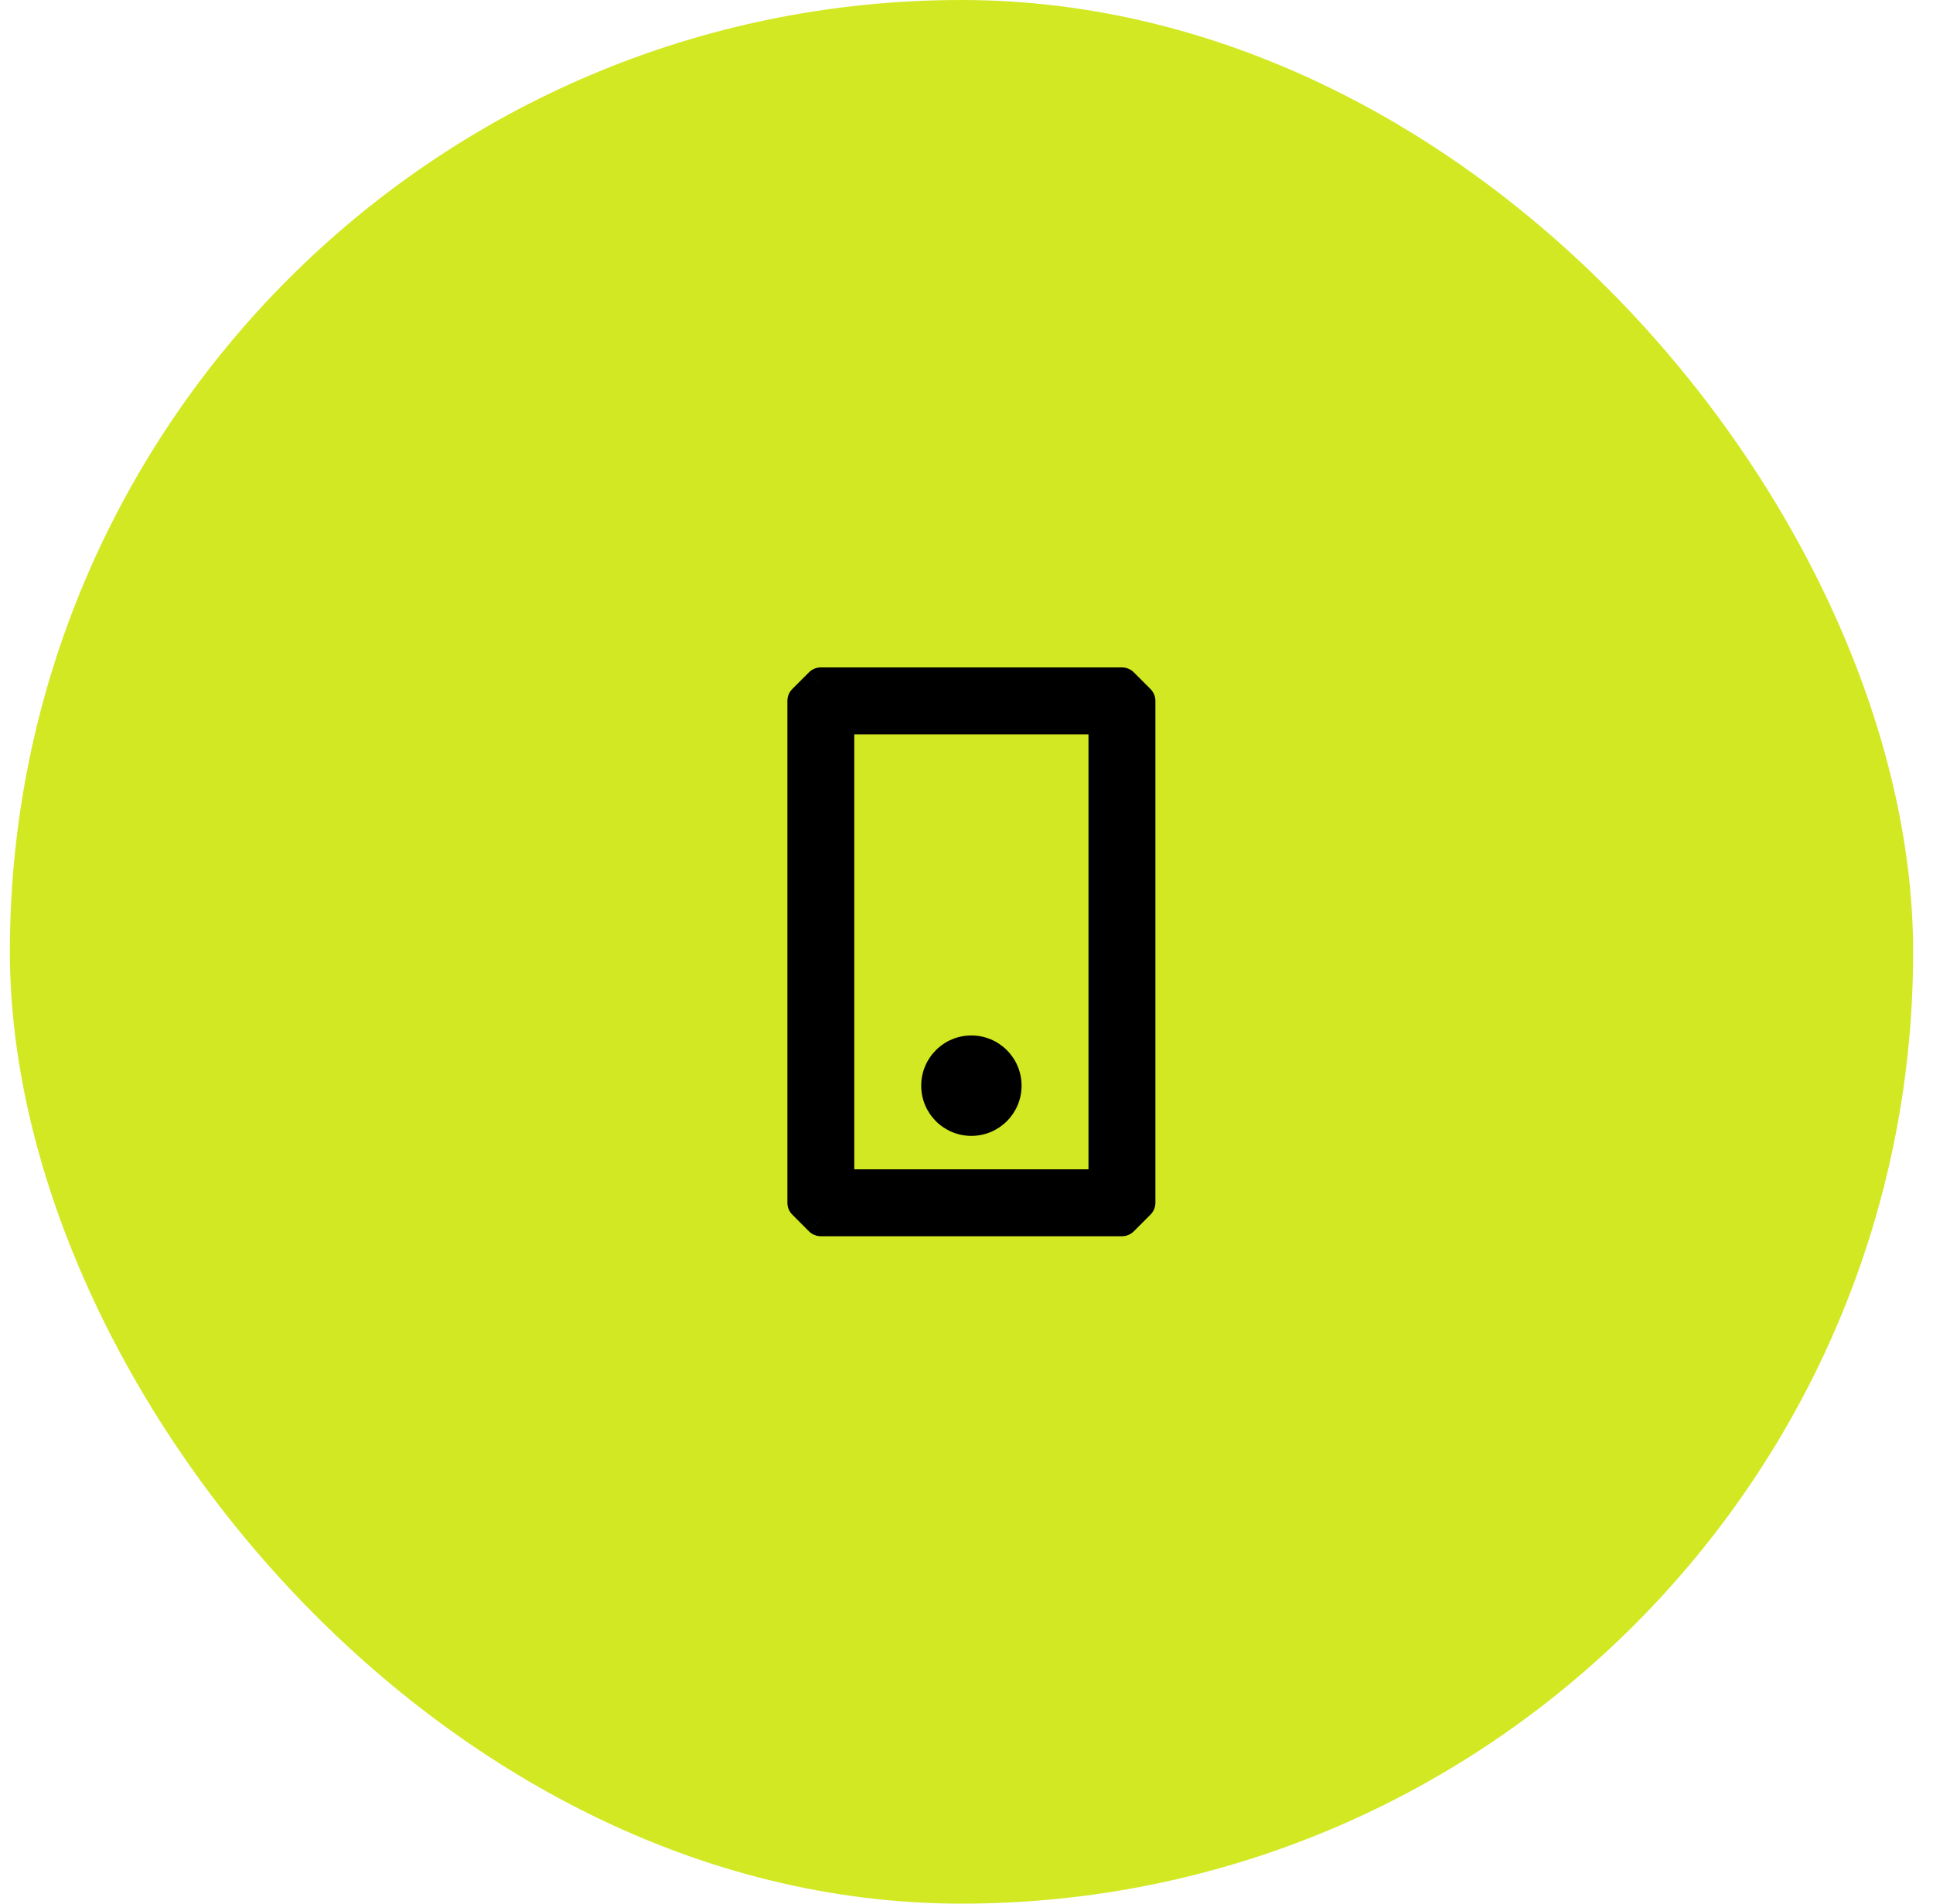
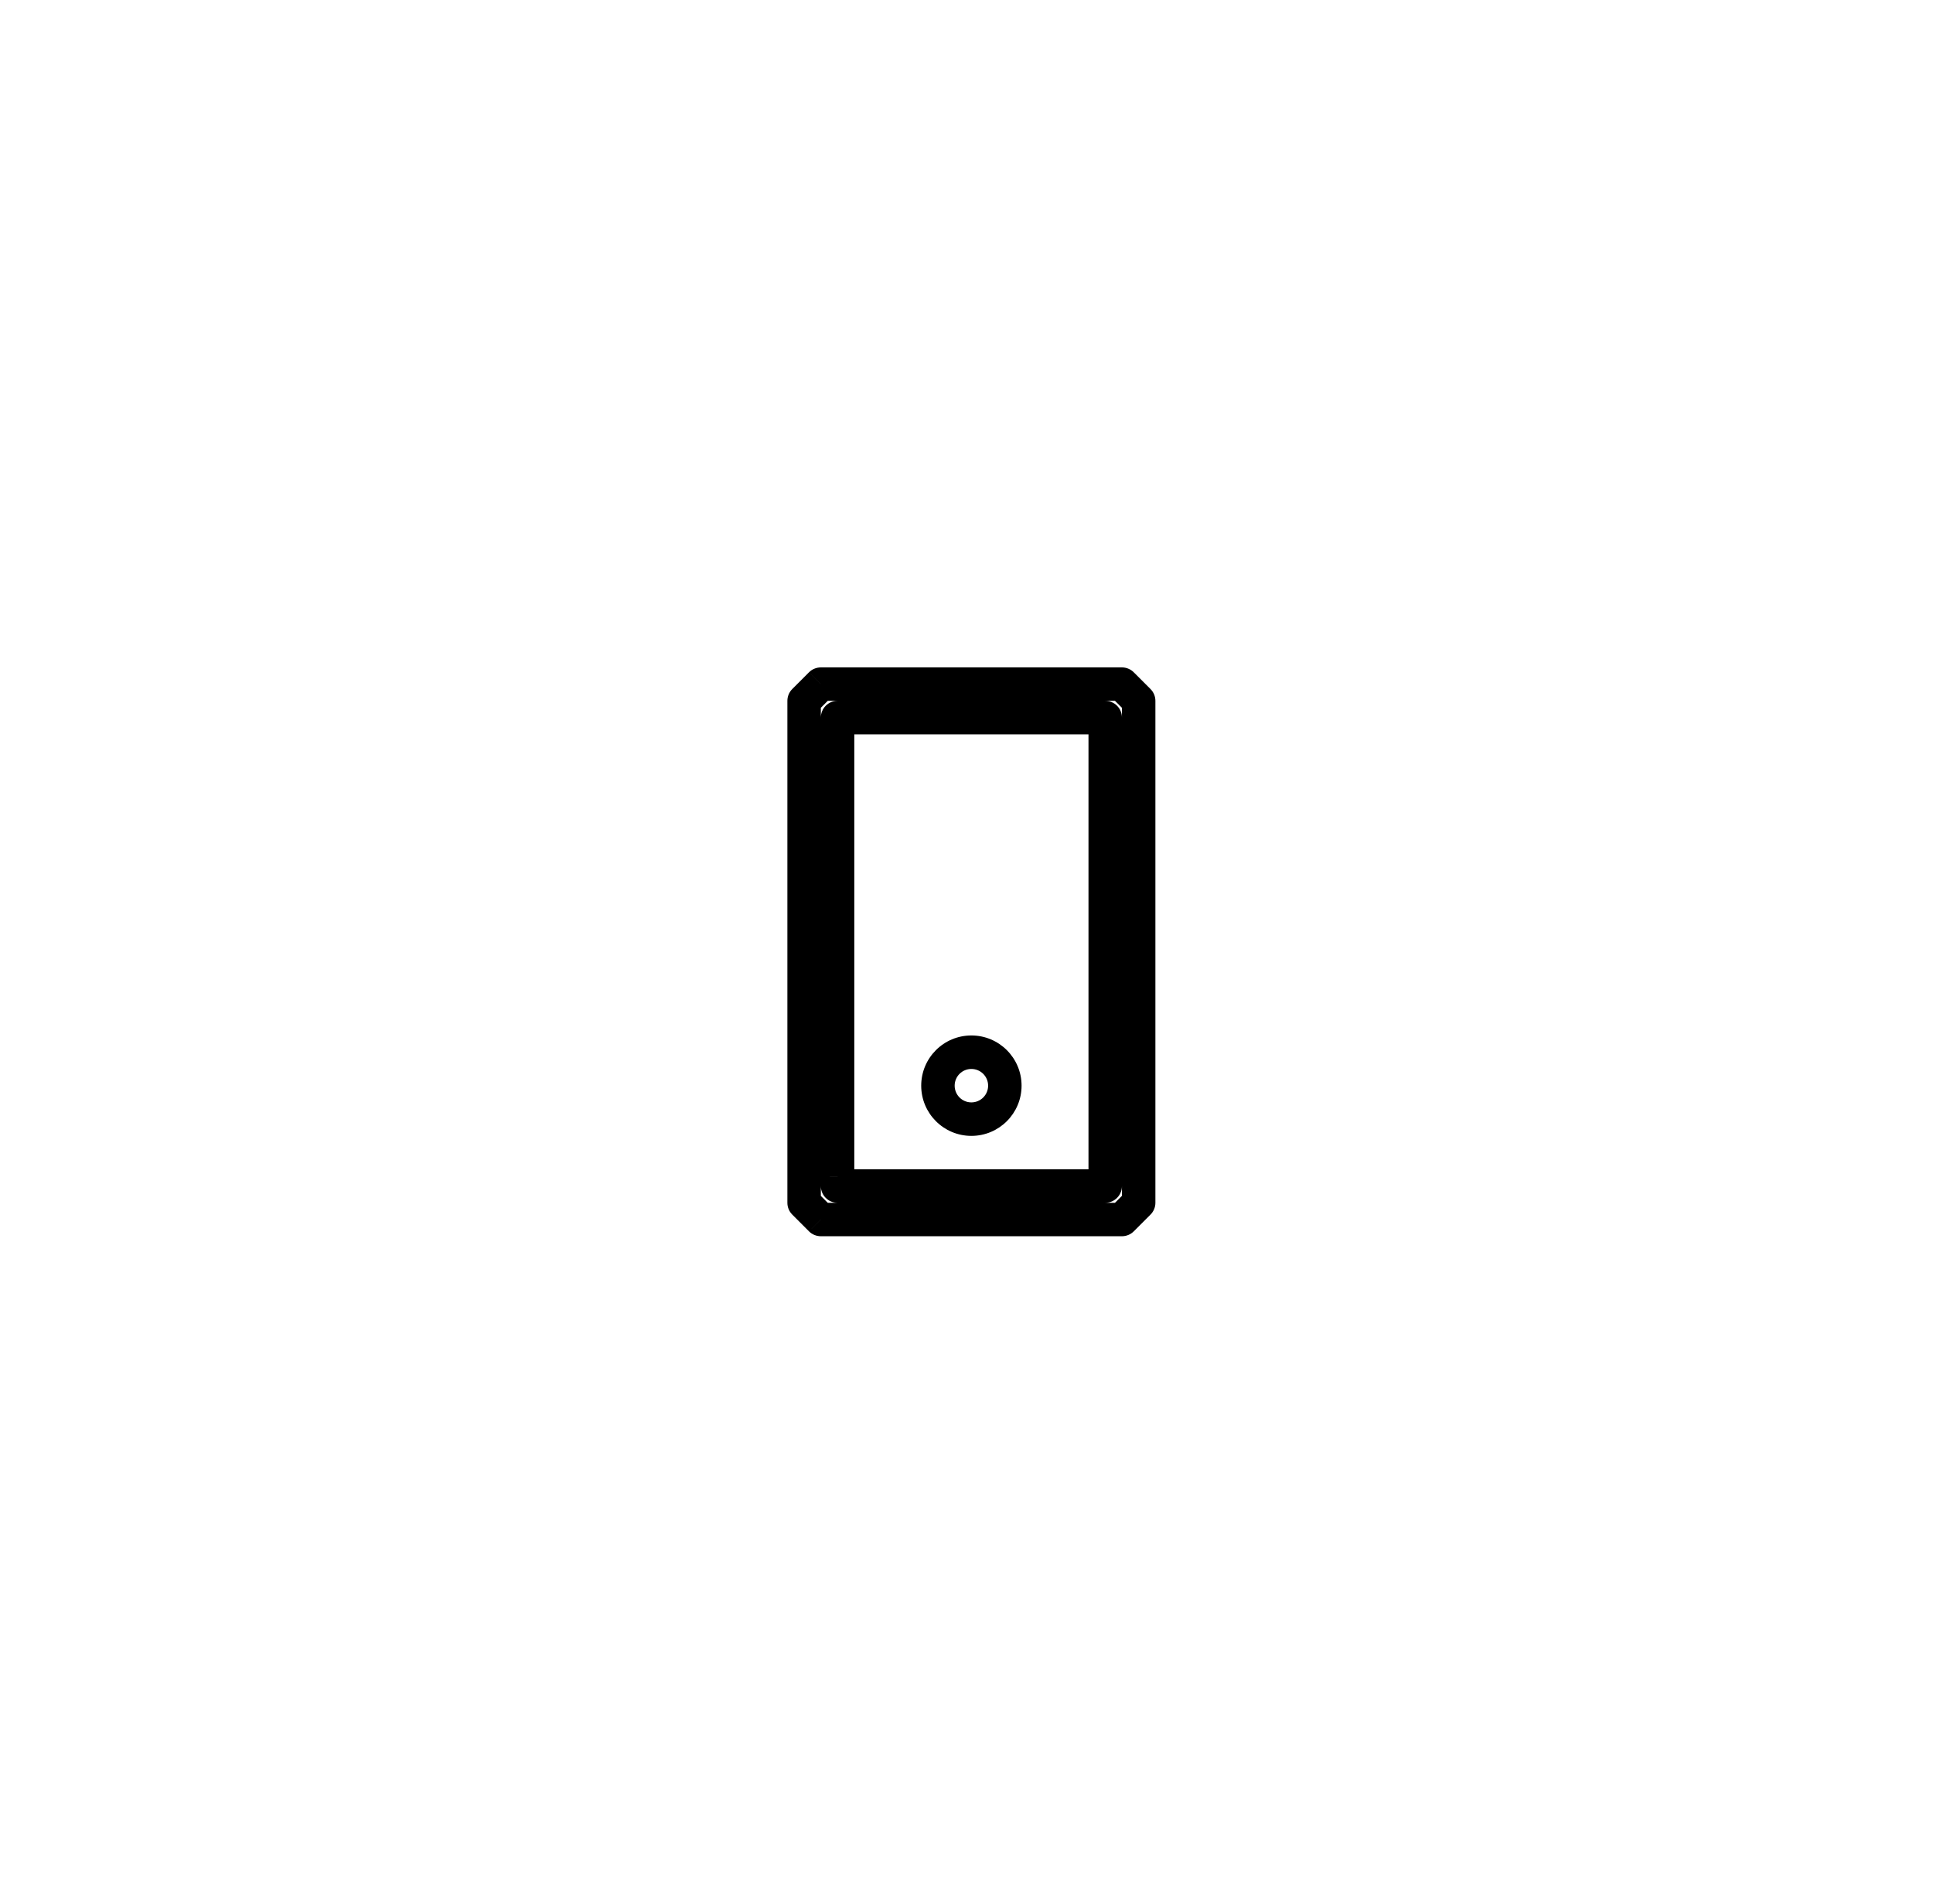
<svg xmlns="http://www.w3.org/2000/svg" width="65" height="64" viewBox="0 0 65 64" fill="none">
-   <rect x="0.332" width="64" height="64" rx="32" fill="#D2E823" />
-   <path fill-rule="evenodd" clip-rule="evenodd" d="M27.602 23L27.039 23.562L27.039 39.562V39.563L27.039 40.438L27.602 41H37.727L38.289 40.438V23.562L37.727 23L27.602 23ZM28.164 39.562L28.164 24.125L37.164 24.125V39.875H28.164L28.164 39.562V39.562ZM33.789 36.5C33.789 37.121 33.285 37.625 32.664 37.625C32.043 37.625 31.539 37.121 31.539 36.5C31.539 35.879 32.043 35.375 32.664 35.375C33.285 35.375 33.789 35.879 33.789 36.5Z" fill="black" />
  <path d="M27.039 23.562L26.641 23.165C26.536 23.27 26.477 23.413 26.477 23.562L27.039 23.562ZM27.602 23L27.602 22.438C27.453 22.438 27.309 22.497 27.204 22.602L27.602 23ZM27.039 39.562L26.477 39.562V39.562H27.039ZM27.039 39.563H26.477V39.563L27.039 39.563ZM27.039 40.438L26.477 40.438C26.477 40.587 26.536 40.73 26.642 40.835L27.039 40.438ZM27.602 41L27.204 41.398C27.309 41.503 27.453 41.562 27.602 41.562V41ZM37.727 41V41.562C37.876 41.562 38.019 41.503 38.124 41.398L37.727 41ZM38.289 40.438L38.687 40.835C38.792 40.73 38.852 40.587 38.852 40.438H38.289ZM38.289 23.562H38.852C38.852 23.413 38.792 23.27 38.687 23.165L38.289 23.562ZM37.727 23L38.124 22.602C38.019 22.497 37.876 22.438 37.727 22.438V23ZM28.164 24.125L28.164 23.562C27.854 23.562 27.602 23.814 27.602 24.125L28.164 24.125ZM28.164 39.562L27.602 39.562V39.562H28.164ZM37.164 24.125H37.727C37.727 23.814 37.475 23.562 37.164 23.562V24.125ZM37.164 39.875V40.438C37.475 40.438 37.727 40.186 37.727 39.875H37.164ZM28.164 39.875L27.602 39.875C27.602 40.186 27.854 40.438 28.164 40.438V39.875ZM28.164 39.562H27.602V39.563L28.164 39.562ZM27.437 23.96L27.999 23.398L27.204 22.602L26.641 23.165L27.437 23.96ZM27.602 39.562L27.602 23.562L26.477 23.562L26.477 39.562L27.602 39.562ZM27.602 39.563V39.562H26.477V39.563H27.602ZM27.602 40.438L27.602 39.562L26.477 39.563L26.477 40.438L27.602 40.438ZM27.999 40.602L27.437 40.04L26.642 40.835L27.204 41.398L27.999 40.602ZM37.727 40.438H27.602V41.562H37.727V40.438ZM37.891 40.04L37.329 40.602L38.124 41.398L38.687 40.835L37.891 40.04ZM37.727 23.562V40.438H38.852V23.562H37.727ZM37.329 23.398L37.891 23.96L38.687 23.165L38.124 22.602L37.329 23.398ZM27.602 23.562L37.727 23.562V22.438L27.602 22.438L27.602 23.562ZM27.602 24.125L27.602 39.562L28.727 39.562L28.727 24.125L27.602 24.125ZM37.164 23.562L28.164 23.562L28.164 24.688L37.164 24.688V23.562ZM37.727 39.875V24.125H36.602V39.875H37.727ZM28.164 40.438H37.164V39.312H28.164V40.438ZM27.602 39.563L27.602 39.875L28.727 39.875L28.727 39.562L27.602 39.563ZM27.602 39.562V39.562H28.727V39.562H27.602ZM32.664 38.188C33.596 38.188 34.352 37.432 34.352 36.5H33.227C33.227 36.811 32.975 37.062 32.664 37.062V38.188ZM30.977 36.5C30.977 37.432 31.732 38.188 32.664 38.188V37.062C32.353 37.062 32.102 36.811 32.102 36.5H30.977ZM32.664 34.812C31.732 34.812 30.977 35.568 30.977 36.5H32.102C32.102 36.189 32.353 35.938 32.664 35.938V34.812ZM34.352 36.5C34.352 35.568 33.596 34.812 32.664 34.812V35.938C32.975 35.938 33.227 36.189 33.227 36.5H34.352Z" fill="black" />
</svg>